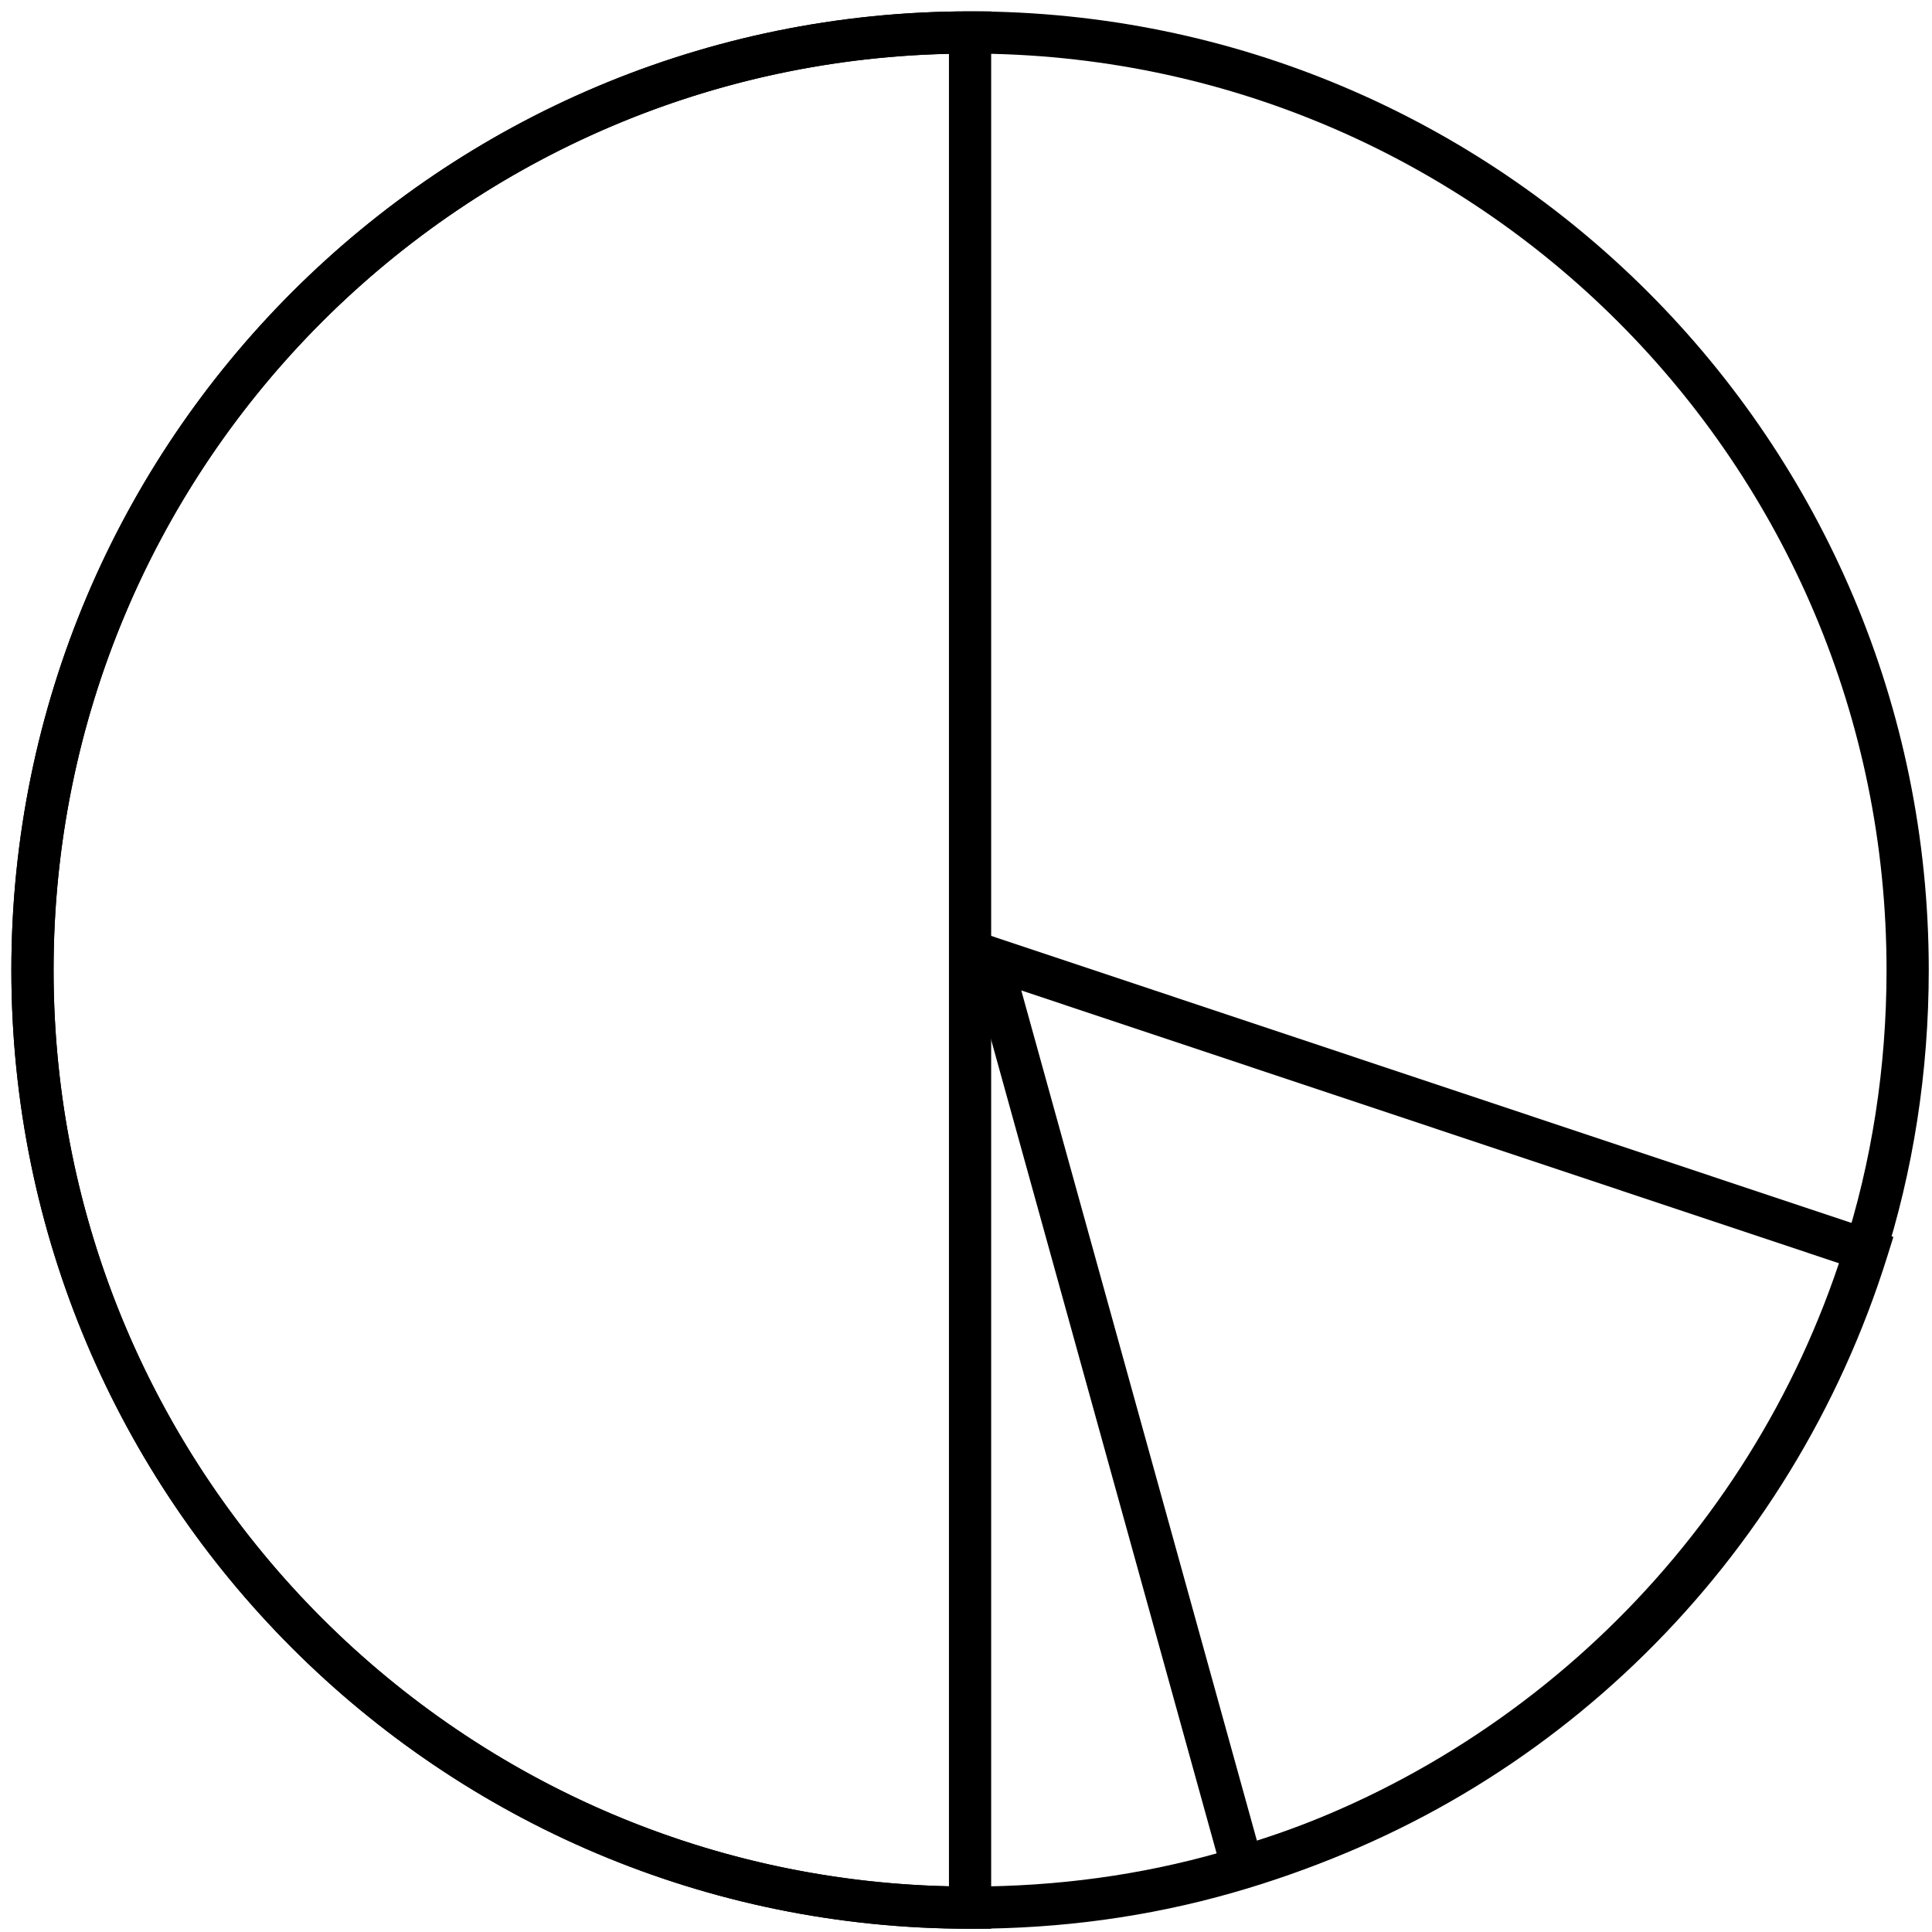
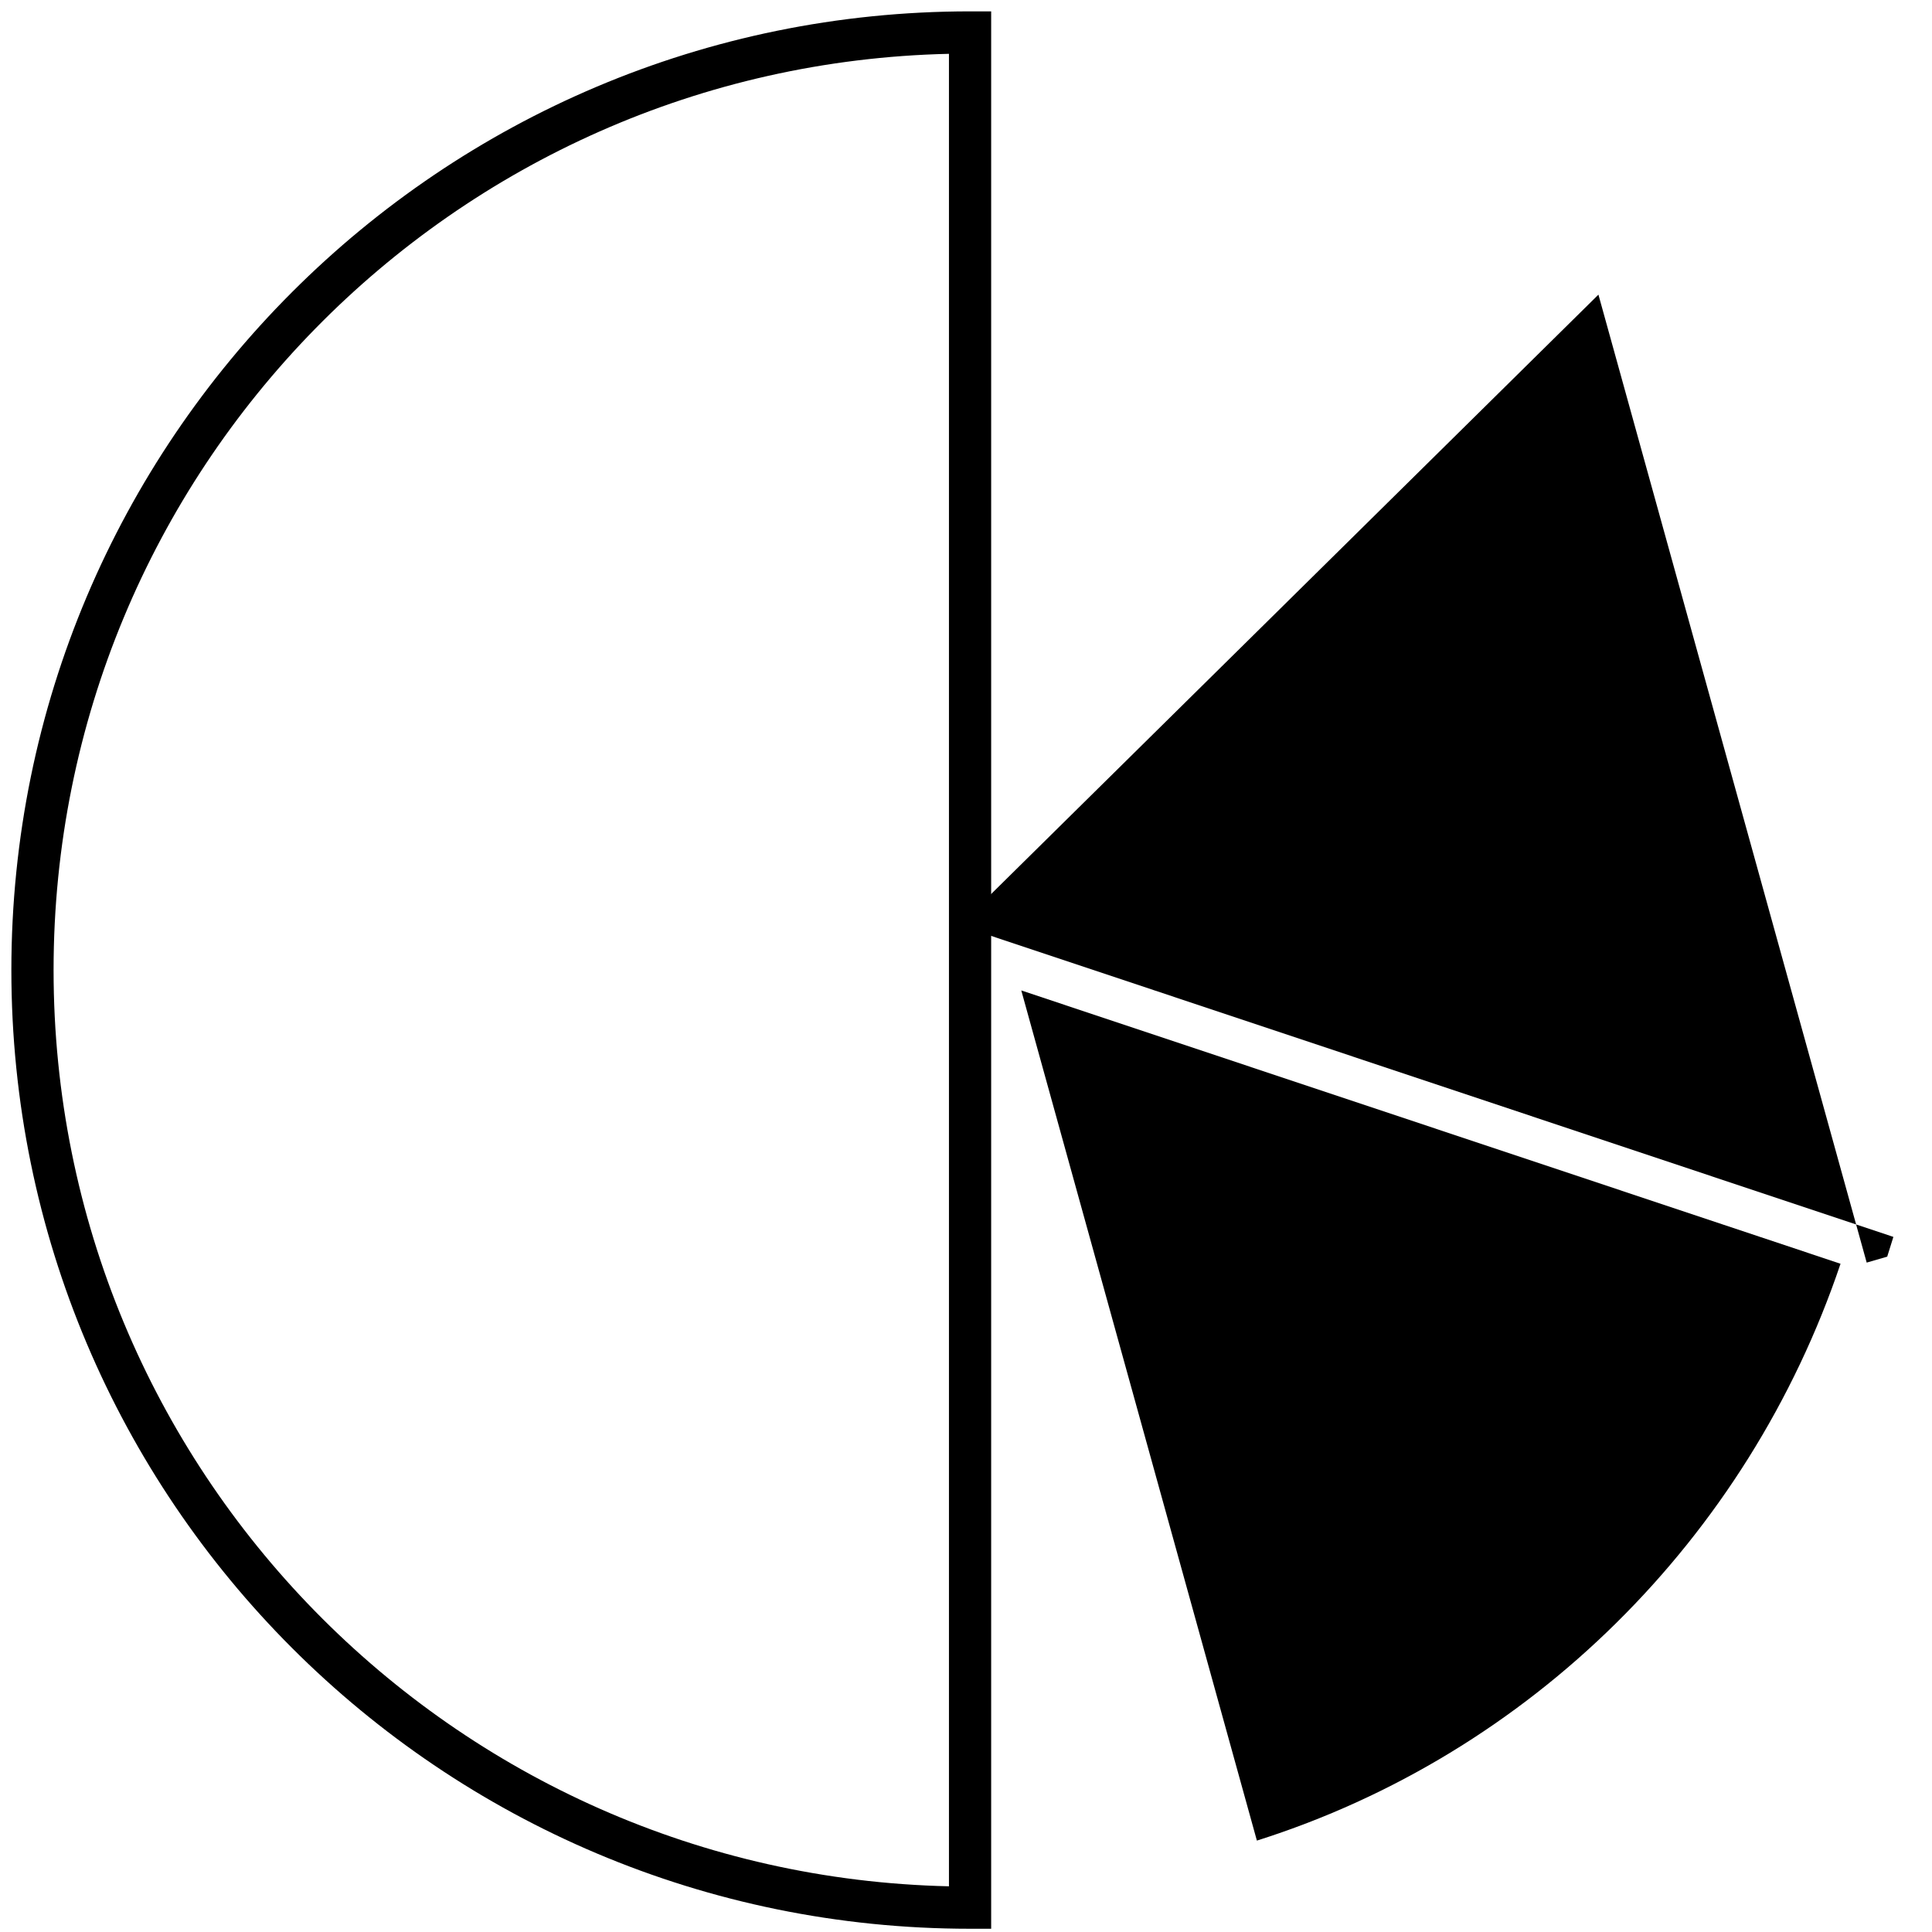
<svg xmlns="http://www.w3.org/2000/svg" viewBox="0 0 119 119">
-   <path fill-rule="evenodd" clip-rule="evenodd" d="M59.75 3.3C28.561 3.3 3.3 28.56 3.3 59.75c0 31.189 25.261 56.45 56.45 56.45 5.371 0 10.52-.707 15.452-2.116h.002c18.135-5.151 32.6-19.125 38.315-37.043l.002-.007c1.761-5.424 2.679-11.28 2.679-17.284 0-31.189-25.26-56.45-56.45-56.45ZM.7 59.75C.7 27.125 27.125.7 59.75.7s59.05 26.425 59.05 59.05c0 6.266-.958 12.393-2.805 18.084-5.981 18.751-21.112 33.362-40.08 38.751-5.174 1.478-10.563 2.215-16.165 2.215C27.125 118.8.7 92.375.7 59.75Z" />
  <path fill-rule="evenodd" clip-rule="evenodd" d="M58.45 3.315C27.862 4.005 3.3 28.995 3.3 59.75c0 30.754 24.562 55.745 55.15 56.435V3.315ZM.7 59.75C.7 27.125 27.125.7 59.75.7h1.3v118.1h-1.3C27.125 118.8.7 92.375.7 59.75Z" />
-   <path fill-rule="evenodd" clip-rule="evenodd" d="m59.095 56.994 57.526 19.192-.38 1.217c-5.868 18.787-20.72 33.44-39.359 38.846l-1.264.366-16.523-59.621Zm3.81 4.012 14.512 52.364c16.798-5.317 30.228-18.568 35.949-35.53l-50.46-16.834Z" />
+   <path fill-rule="evenodd" clip-rule="evenodd" d="m59.095 56.994 57.526 19.192-.38 1.217l-1.264.366-16.523-59.621Zm3.81 4.012 14.512 52.364c16.798-5.317 30.228-18.568 35.949-35.53l-50.46-16.834Z" />
</svg>